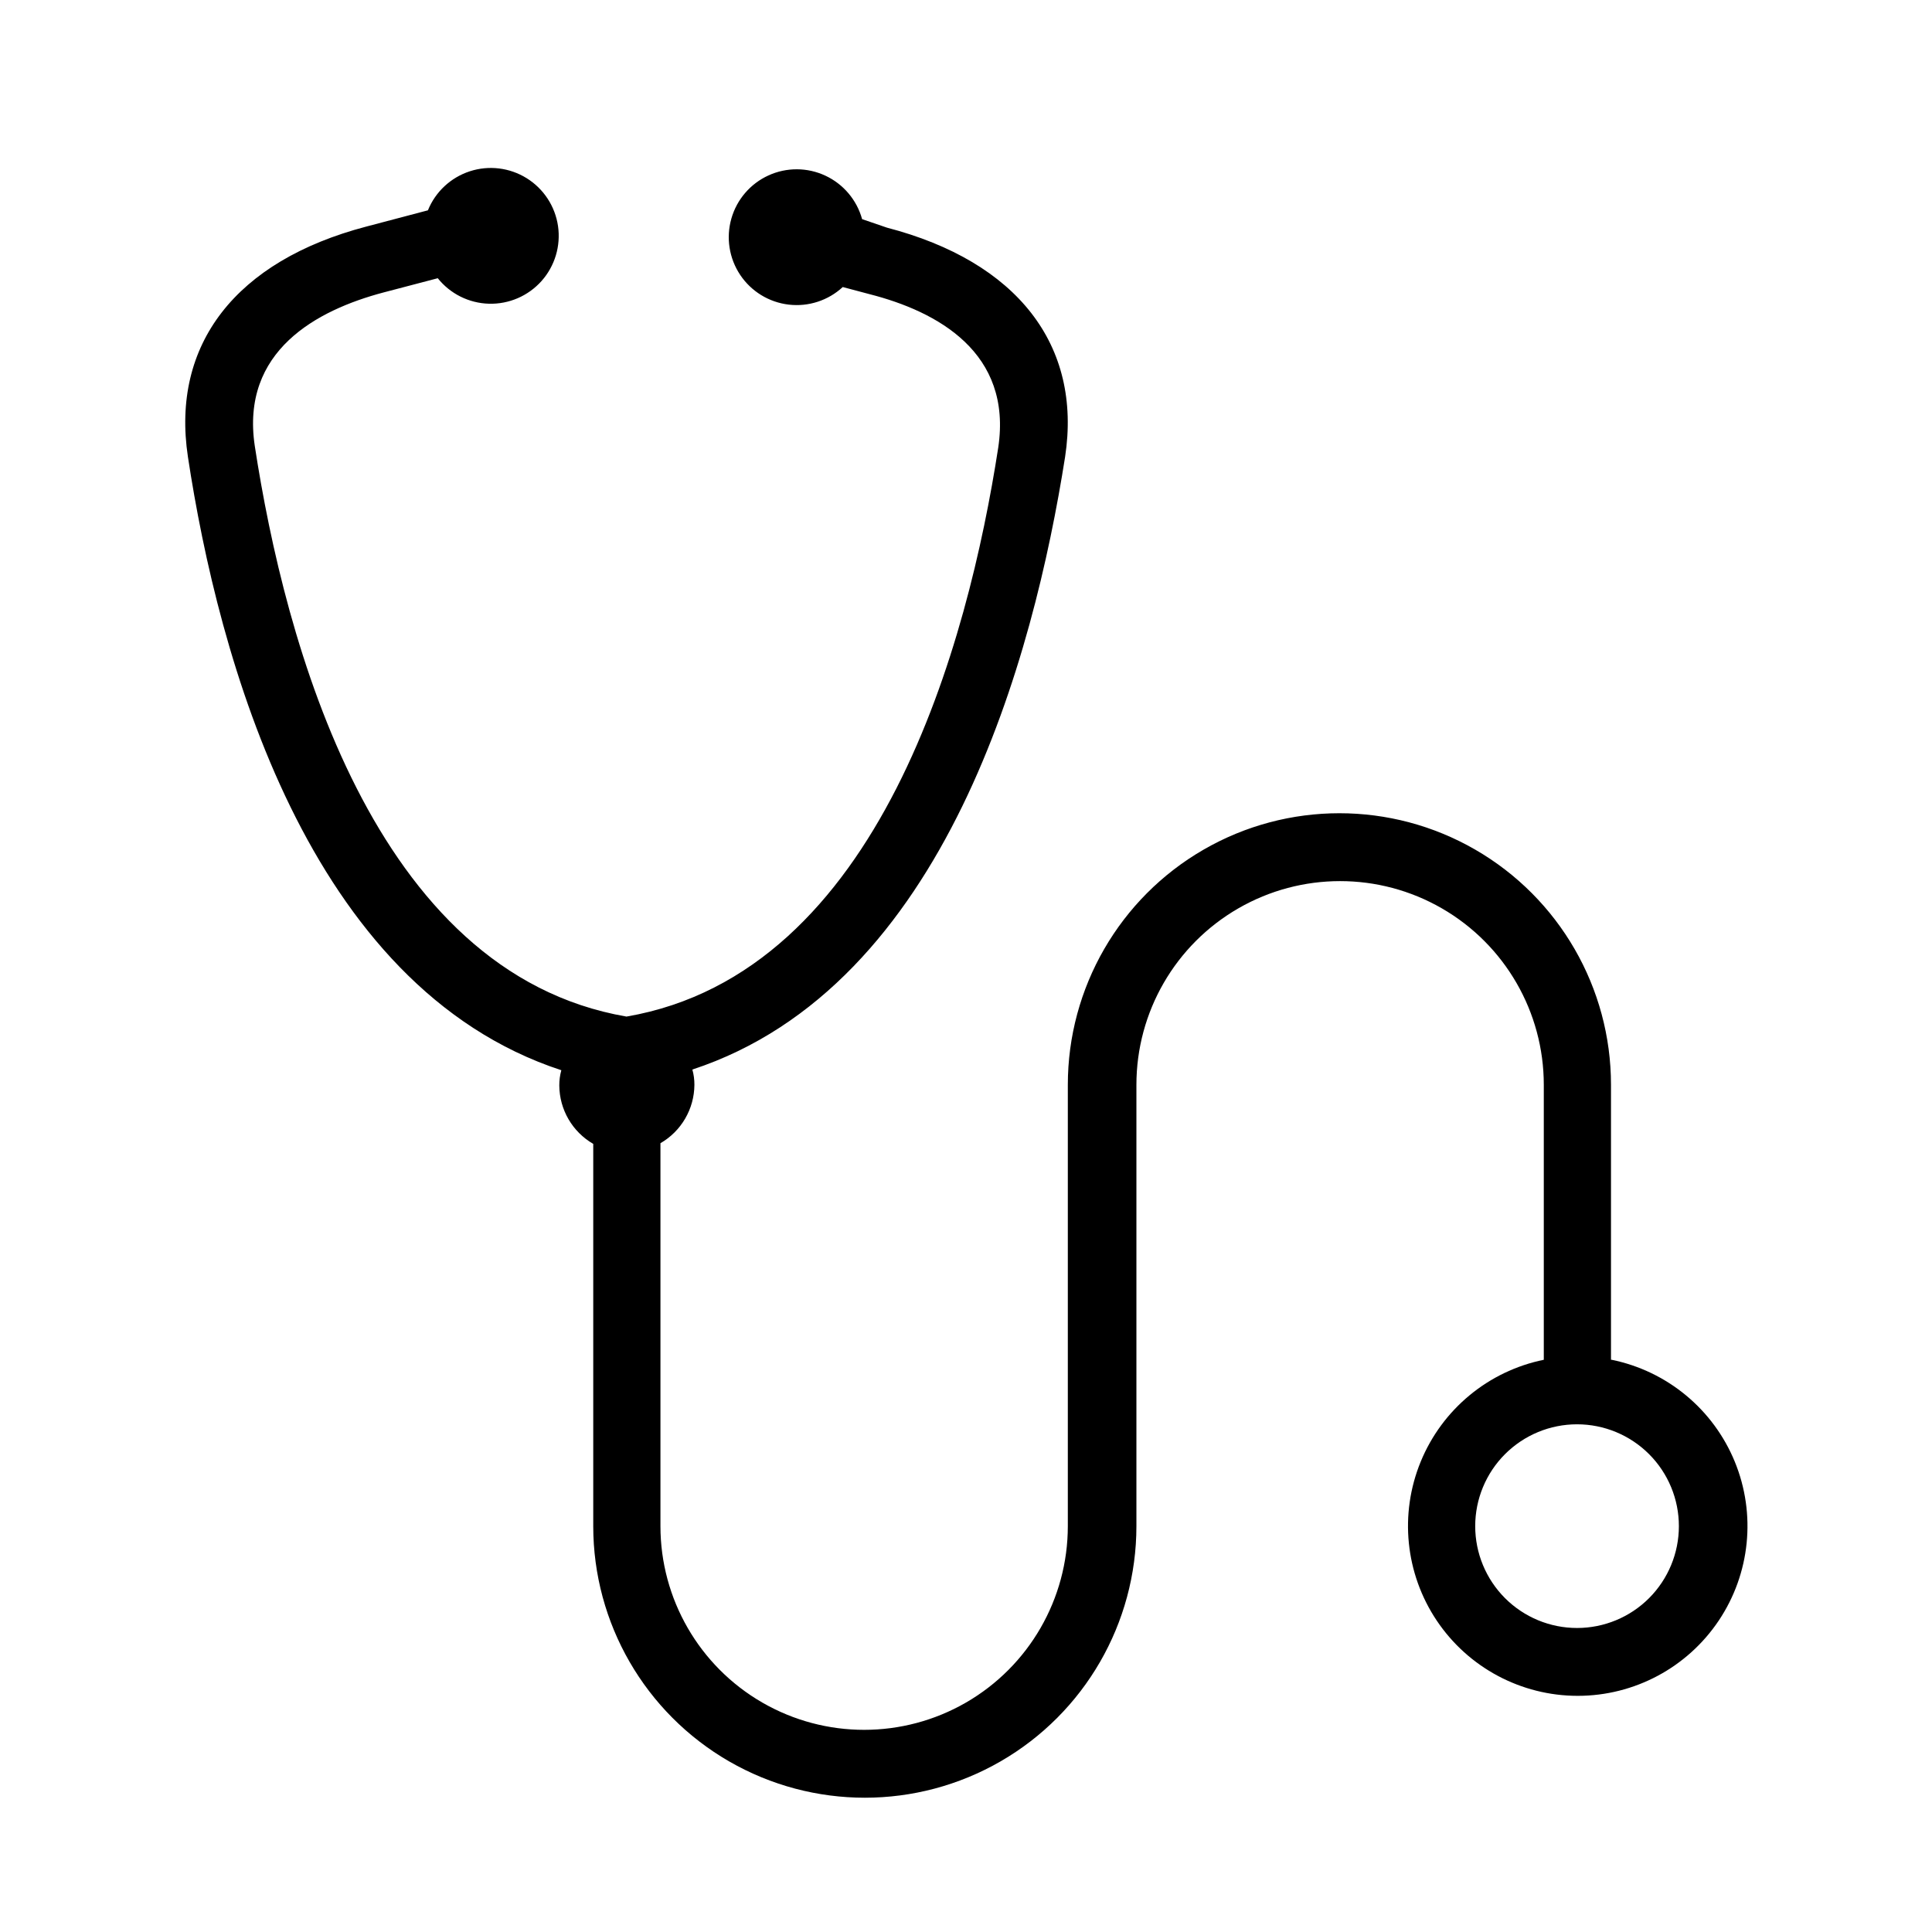
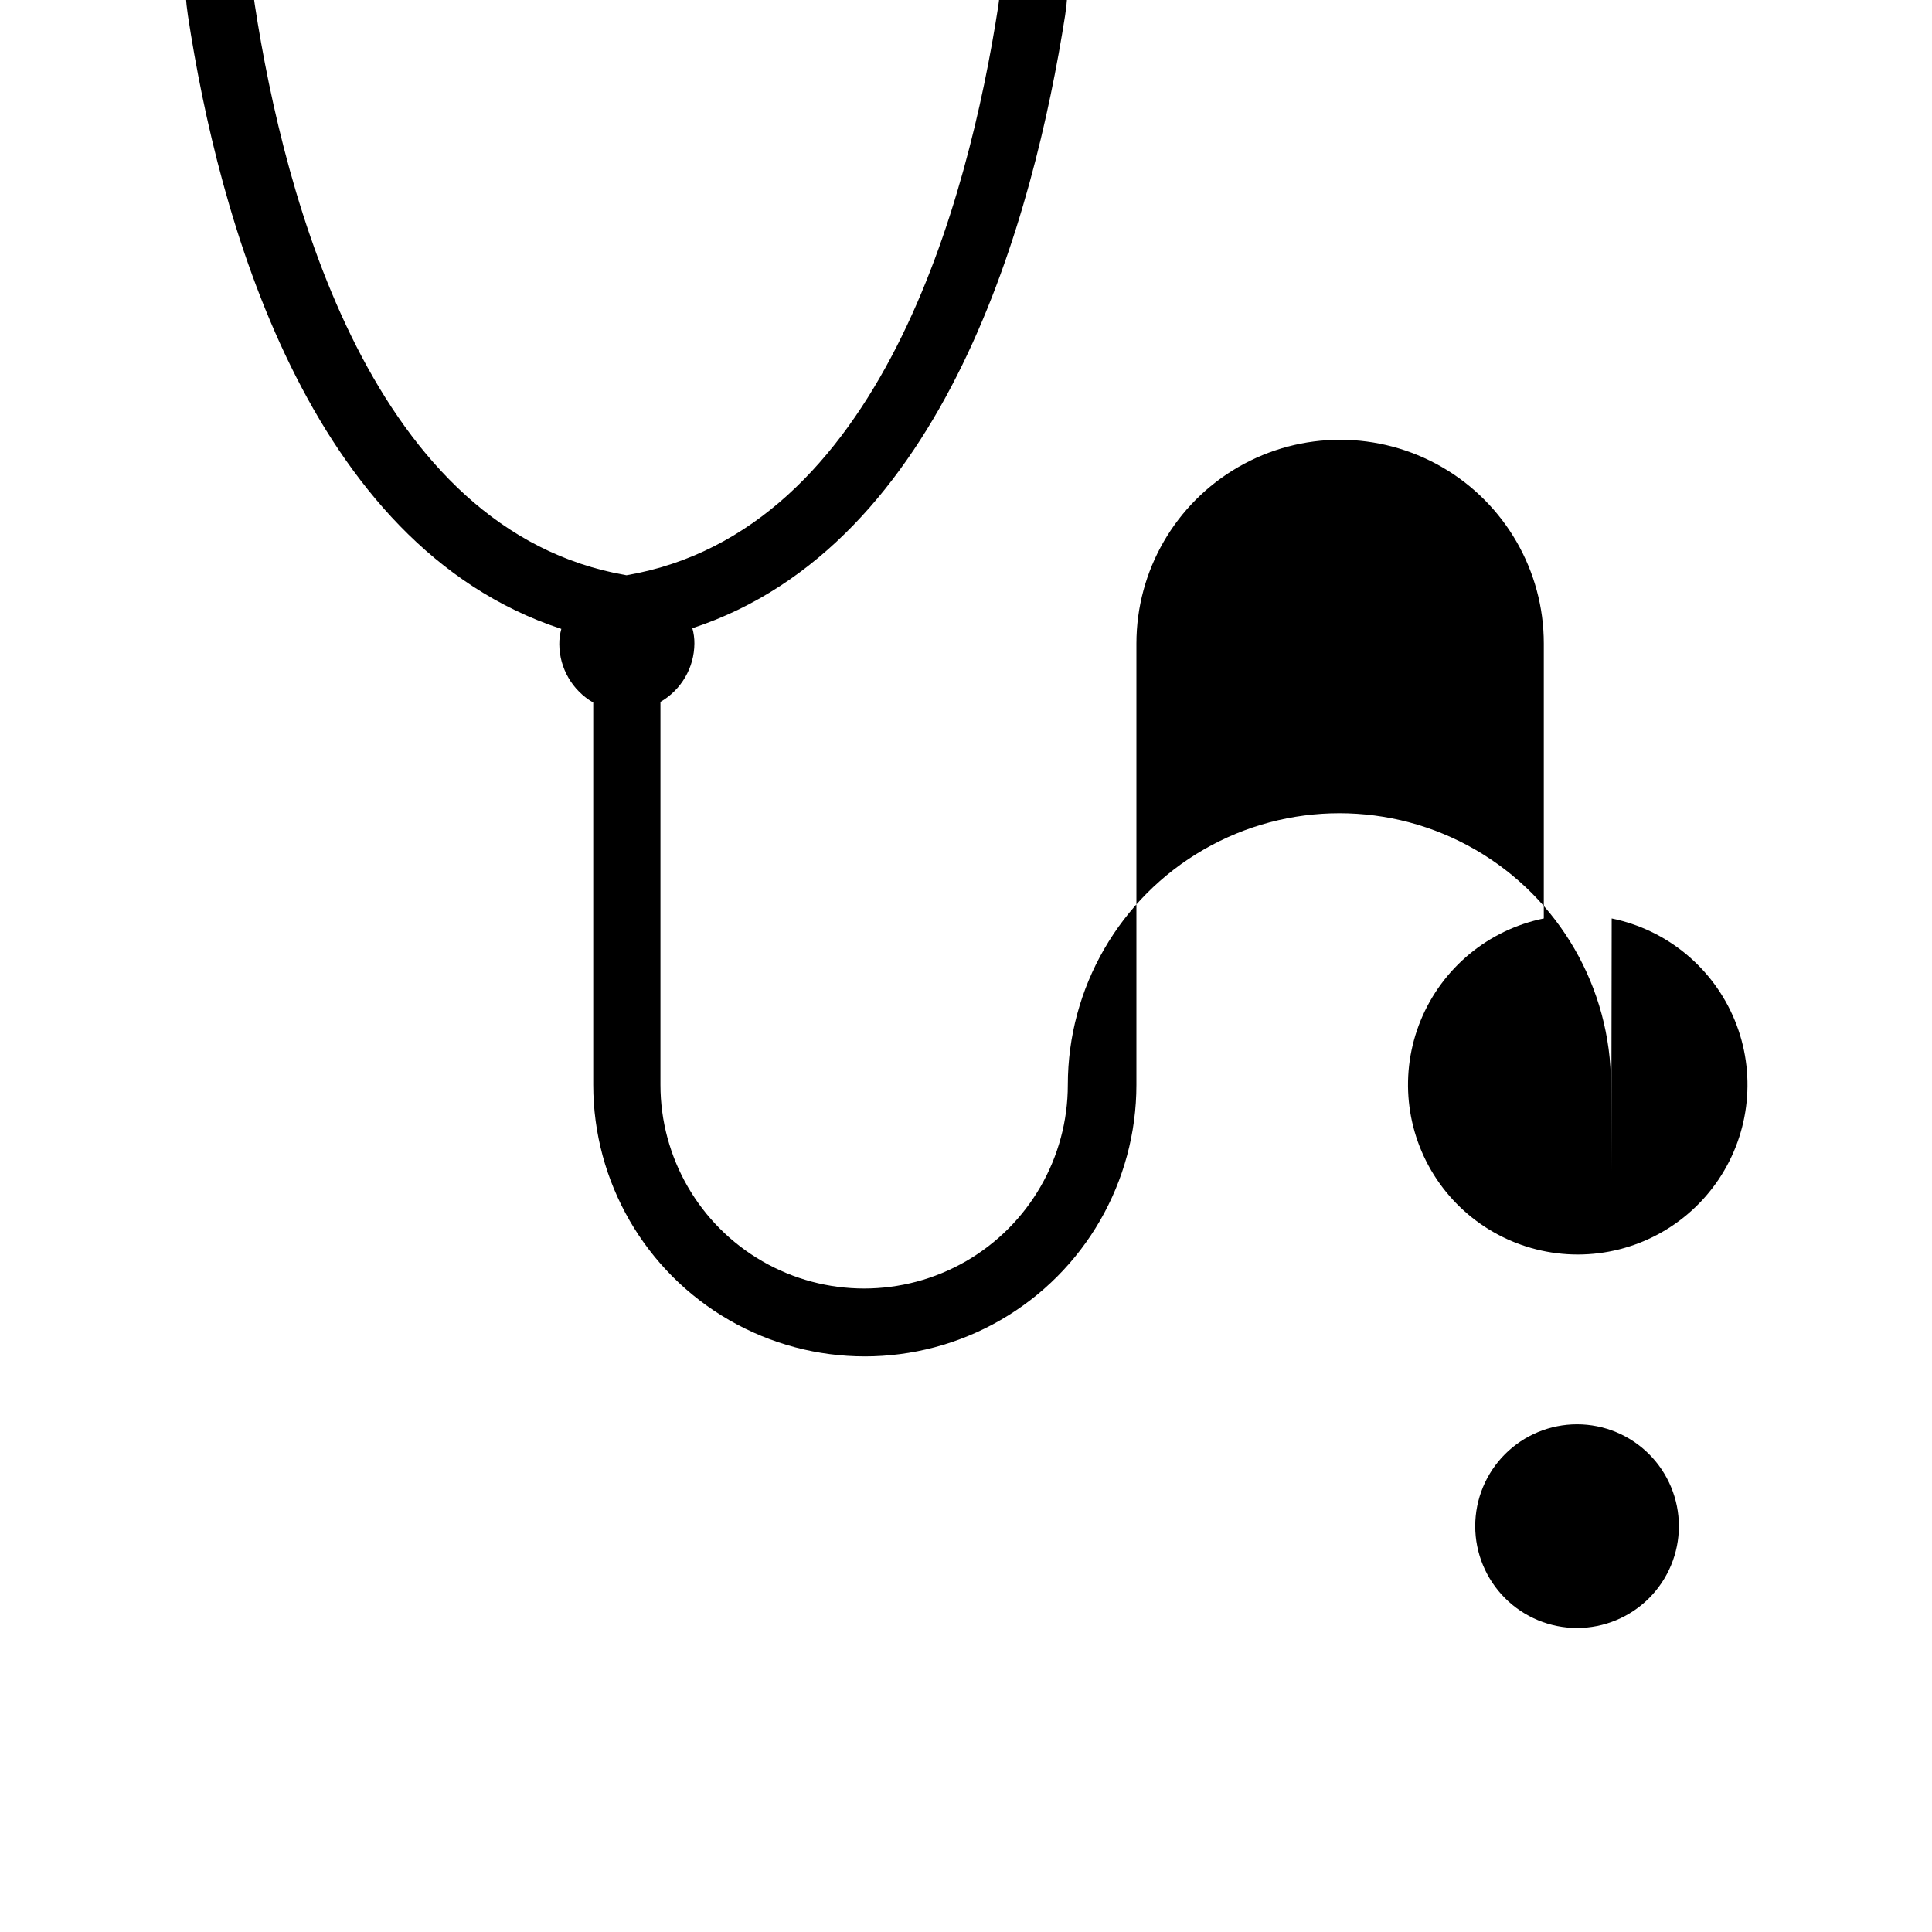
<svg xmlns="http://www.w3.org/2000/svg" fill="#000000" width="800px" height="800px" version="1.1" viewBox="144 144 512 512">
-   <path d="m570.93 504.36v-72.871c0-25.715-13.719-49.477-35.984-62.332-22.27-12.855-49.707-12.855-71.973 0-22.27 12.855-35.988 36.617-35.988 62.332v116.96-0.004c0 19.285-10.289 37.105-26.988 46.75-16.703 9.641-37.281 9.641-53.98 0-16.703-9.645-26.992-27.465-26.992-46.75v-101.48c5.535-3.195 8.961-9.086 9-15.473 0.008-1.371-0.172-2.734-0.543-4.051 67.297-22.133 90.508-109.76 98.785-162.39 4.5-29.598-12.684-51.73-47.23-60.727l-6.57-2.25c-1.402-5.082-4.961-9.293-9.734-11.52-4.777-2.231-10.289-2.254-15.082-0.066-4.793 2.188-8.391 6.367-9.832 11.438-1.445 5.066-0.594 10.516 2.324 14.902 2.922 4.387 7.617 7.273 12.852 7.894 5.234 0.625 10.477-1.078 14.344-4.656l7.106 1.891c17.992 4.59 37.875 15.473 34.098 40.664-7.914 51.191-31.125 139.18-98.512 150.78-67.383-11.605-90.594-99.59-98.512-151.23-3.777-25.191 16.465-35.988 34.098-40.664l14.395-3.777v-0.004c3.309 4.148 8.281 6.621 13.586 6.762 5.305 0.141 10.398-2.066 13.926-6.031 3.523-3.965 5.117-9.285 4.359-14.535-0.762-5.254-3.805-9.898-8.309-12.699-4.508-2.801-10.02-3.473-15.066-1.832-5.047 1.645-9.109 5.426-11.105 10.344l-16.375 4.32c-34.547 9.086-51.73 31.215-47.23 60.996 8.008 52.809 31.488 140.44 98.961 162.57v-0.004c-0.367 1.32-0.547 2.68-0.539 4.051 0.039 6.387 3.465 12.277 8.996 15.473v101.3c0 25.715 13.719 49.473 35.988 62.332 22.27 12.855 49.703 12.855 71.973 0 22.27-12.859 35.984-36.617 35.984-62.332v-116.96 0.004c0-19.285 10.289-37.105 26.992-46.75 16.699-9.641 37.277-9.641 53.977 0 16.703 9.645 26.992 27.465 26.992 46.75v72.871c-14.695 3-26.926 13.125-32.621 27-5.691 13.871-4.094 29.672 4.258 42.129 8.352 12.453 22.363 19.93 37.359 19.93 14.996 0 29.008-7.477 37.359-19.93 8.355-12.457 9.949-28.258 4.258-42.129-5.695-13.875-17.926-24-32.621-27zm-8.996 71.074c-7.16 0-14.023-2.844-19.086-7.906-5.059-5.062-7.902-11.926-7.902-19.086 0-7.156 2.844-14.023 7.902-19.082 5.062-5.062 11.926-7.906 19.086-7.906 7.156 0 14.023 2.844 19.086 7.906 5.059 5.059 7.902 11.926 7.902 19.082 0 7.16-2.844 14.023-7.902 19.086-5.062 5.062-11.93 7.906-19.086 7.906z" />
+   <path d="m570.93 504.36v-72.871c0-25.715-13.719-49.477-35.984-62.332-22.27-12.855-49.707-12.855-71.973 0-22.27 12.855-35.988 36.617-35.988 62.332c0 19.285-10.289 37.105-26.988 46.75-16.703 9.641-37.281 9.641-53.98 0-16.703-9.645-26.992-27.465-26.992-46.75v-101.48c5.535-3.195 8.961-9.086 9-15.473 0.008-1.371-0.172-2.734-0.543-4.051 67.297-22.133 90.508-109.76 98.785-162.39 4.5-29.598-12.684-51.73-47.23-60.727l-6.57-2.25c-1.402-5.082-4.961-9.293-9.734-11.52-4.777-2.231-10.289-2.254-15.082-0.066-4.793 2.188-8.391 6.367-9.832 11.438-1.445 5.066-0.594 10.516 2.324 14.902 2.922 4.387 7.617 7.273 12.852 7.894 5.234 0.625 10.477-1.078 14.344-4.656l7.106 1.891c17.992 4.59 37.875 15.473 34.098 40.664-7.914 51.191-31.125 139.18-98.512 150.78-67.383-11.605-90.594-99.59-98.512-151.23-3.777-25.191 16.465-35.988 34.098-40.664l14.395-3.777v-0.004c3.309 4.148 8.281 6.621 13.586 6.762 5.305 0.141 10.398-2.066 13.926-6.031 3.523-3.965 5.117-9.285 4.359-14.535-0.762-5.254-3.805-9.898-8.309-12.699-4.508-2.801-10.02-3.473-15.066-1.832-5.047 1.645-9.109 5.426-11.105 10.344l-16.375 4.32c-34.547 9.086-51.73 31.215-47.23 60.996 8.008 52.809 31.488 140.44 98.961 162.57v-0.004c-0.367 1.32-0.547 2.68-0.539 4.051 0.039 6.387 3.465 12.277 8.996 15.473v101.3c0 25.715 13.719 49.473 35.988 62.332 22.27 12.855 49.703 12.855 71.973 0 22.27-12.859 35.984-36.617 35.984-62.332v-116.96 0.004c0-19.285 10.289-37.105 26.992-46.75 16.699-9.641 37.277-9.641 53.977 0 16.703 9.645 26.992 27.465 26.992 46.75v72.871c-14.695 3-26.926 13.125-32.621 27-5.691 13.871-4.094 29.672 4.258 42.129 8.352 12.453 22.363 19.93 37.359 19.93 14.996 0 29.008-7.477 37.359-19.93 8.355-12.457 9.949-28.258 4.258-42.129-5.695-13.875-17.926-24-32.621-27zm-8.996 71.074c-7.16 0-14.023-2.844-19.086-7.906-5.059-5.062-7.902-11.926-7.902-19.086 0-7.156 2.844-14.023 7.902-19.082 5.062-5.062 11.926-7.906 19.086-7.906 7.156 0 14.023 2.844 19.086 7.906 5.059 5.059 7.902 11.926 7.902 19.082 0 7.16-2.844 14.023-7.902 19.086-5.062 5.062-11.93 7.906-19.086 7.906z" />
</svg>